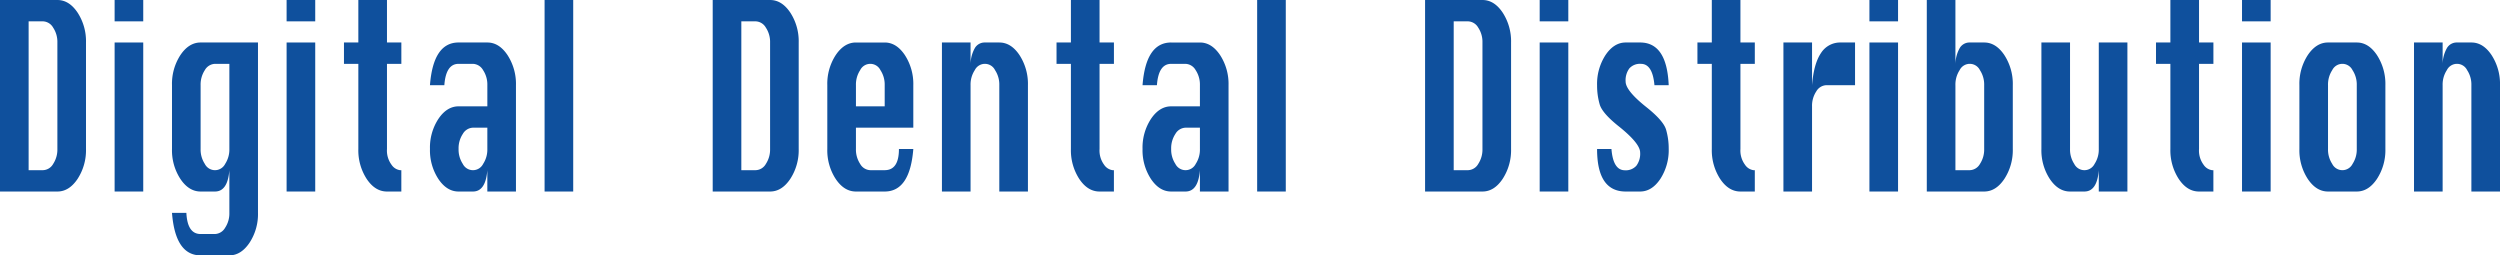
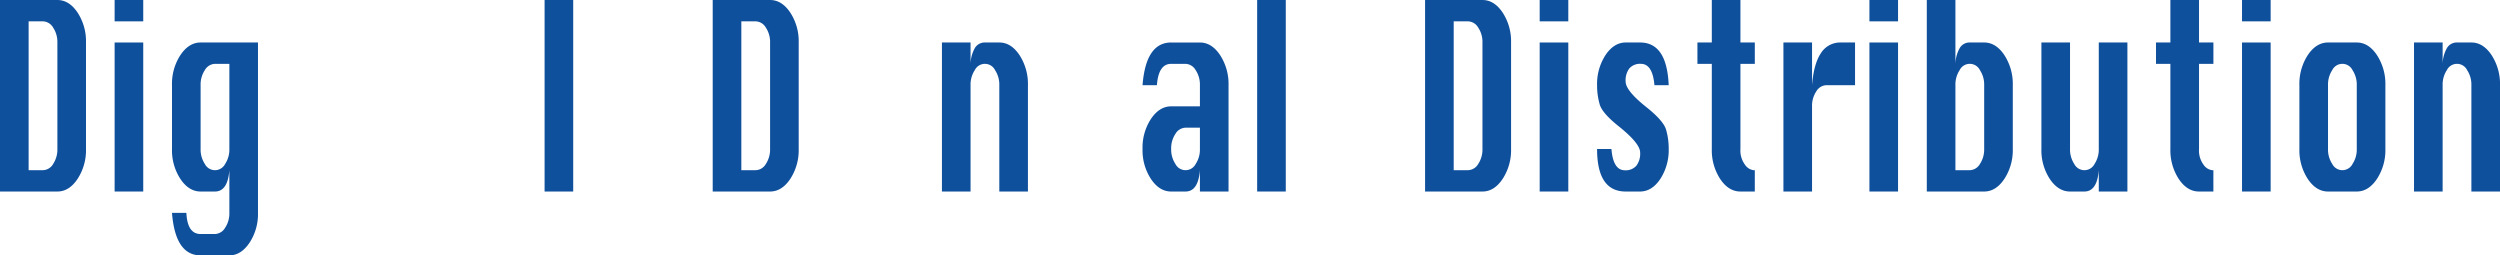
<svg xmlns="http://www.w3.org/2000/svg" id="Calque_1" data-name="Calque 1" viewBox="0 0 768.524 78.501">
  <defs>
    <style>
      .cls-1 {
        fill: #0f509d;
      }
    </style>
  </defs>
  <title>ddd</title>
  <g>
    <path class="cls-1" d="M32.127,218.907V160.031H49.765q3.614,0,6.206,3.864a16.122,16.122,0,0,1,2.592,9.2v32.75a16.145,16.145,0,0,1-2.592,9.185q-2.592,3.878-6.206,3.879H32.127Zm8.8-6.562h4.419a3.726,3.726,0,0,0,3.129-1.932,8.034,8.034,0,0,0,1.291-4.569v-32.75a7.918,7.918,0,0,0-1.311-4.584,3.75,3.75,0,0,0-3.108-1.917H40.926v45.751Z" transform="translate(-32.127 -160.031)" />
    <path class="cls-1" d="M67.361,166.593v-6.562h8.8v6.562h-8.8Zm0,52.314V173.094h8.8v45.813h-8.8Z" transform="translate(-32.127 -160.031)" />
    <path class="cls-1" d="M111.434,173.094v52.375a16.029,16.029,0,0,1-2.613,9.2q-2.613,3.864-6.186,3.864H93.8q-7.786,0-8.8-13.063h4.42q0.31,6.5,4.378,6.5h4.419a3.751,3.751,0,0,0,3.108-1.917,7.923,7.923,0,0,0,1.311-4.584V212.344q-0.516,6.562-4.42,6.563H93.8q-3.615,0-6.206-3.849A16.1,16.1,0,0,1,85,205.843V186.218a16.165,16.165,0,0,1,2.6-9.276q2.6-3.849,6.2-3.849h17.638Zm-8.8,6.563h-4.42a3.734,3.734,0,0,0-3.118,1.932,8.09,8.09,0,0,0-1.3,4.63v19.625a8.034,8.034,0,0,0,1.29,4.569,3.5,3.5,0,0,0,6.258,0,8.03,8.03,0,0,0,1.291-4.569V179.656Z" transform="translate(-32.127 -160.031)" />
-     <path class="cls-1" d="M120.231,166.593v-6.562h8.8v6.562h-8.8Zm0,52.314V173.094h8.8v45.813h-8.8Z" transform="translate(-32.127 -160.031)" />
-     <path class="cls-1" d="M142.288,160.031h8.8v13.063h4.419v6.563h-4.419v26.187a7.326,7.326,0,0,0,1.4,4.83,3.756,3.756,0,0,0,2.6,1.671h0.413v6.563h-4.419q-3.635,0-6.217-3.849a16.157,16.157,0,0,1-2.581-9.215V179.656h-4.419v-6.562h4.419V160.031Z" transform="translate(-32.127 -160.031)" />
-     <path class="cls-1" d="M181.942,192.719v-6.5a8.04,8.04,0,0,0-1.311-4.63,3.747,3.747,0,0,0-3.108-1.932H173.1q-3.9,0-4.378,6.562H164.3q1.012-13.126,8.8-13.125h8.839q3.615,0,6.206,3.879a16.249,16.249,0,0,1,2.592,9.246v32.688h-8.8v-6.562q-0.516,6.562-4.42,6.563H173.1q-3.614,0-6.206-3.849a16.113,16.113,0,0,1-2.592-9.215v-0.061a16.059,16.059,0,0,1,2.6-9.215q2.6-3.849,6.2-3.848h8.839Zm0,6.562h-4.42A3.739,3.739,0,0,0,174.4,201.2a7.965,7.965,0,0,0-1.3,4.584v0.061a8.037,8.037,0,0,0,1.291,4.569,3.5,3.5,0,0,0,6.258,0,8.031,8.031,0,0,0,1.291-4.569v-6.562Z" transform="translate(-32.127 -160.031)" />
    <path class="cls-1" d="M199.538,218.907V160.031h8.8v58.876h-8.8Z" transform="translate(-32.127 -160.031)" />
    <path class="cls-1" d="M251.219,218.907V160.031h17.637q3.615,0,6.207,3.863a16.128,16.128,0,0,1,2.592,9.2v32.75a16.147,16.147,0,0,1-2.592,9.184q-2.593,3.879-6.207,3.879H251.219Zm8.8-6.562h4.42a3.725,3.725,0,0,0,3.129-1.932,8.032,8.032,0,0,0,1.291-4.569v-32.75a7.92,7.92,0,0,0-1.311-4.584,3.75,3.75,0,0,0-3.108-1.917h-4.42v45.751Z" transform="translate(-32.127 -160.031)" />
-     <path class="cls-1" d="M312.888,199.282H295.25v6.562a8.03,8.03,0,0,0,1.291,4.569,3.724,3.724,0,0,0,3.129,1.932h4.42q4.378,0,4.378-6.5h4.419q-1.033,13.063-8.8,13.063h-8.84q-3.615,0-6.206-3.848a16.106,16.106,0,0,1-2.592-9.215V186.219a16.168,16.168,0,0,1,2.6-9.276q2.6-3.848,6.2-3.848h8.84q3.614,0,6.206,3.879a16.25,16.25,0,0,1,2.592,9.246v13.063ZM295.25,192.72h8.84v-6.5a8.047,8.047,0,0,0-1.311-4.63,3.475,3.475,0,0,0-6.227,0,8.093,8.093,0,0,0-1.3,4.63v6.5Z" transform="translate(-32.127 -160.031)" />
    <path class="cls-1" d="M321.686,218.907V173.094h8.8v6.563a10.4,10.4,0,0,1,1.374-4.937,3.487,3.487,0,0,1,3.046-1.625h4.419q3.614,0,6.207,3.879a16.258,16.258,0,0,1,2.592,9.246v32.688h-8.8V186.219a8.05,8.05,0,0,0-1.311-4.63,3.475,3.475,0,0,0-6.227,0,8.093,8.093,0,0,0-1.3,4.63v32.688h-8.8Z" transform="translate(-32.127 -160.031)" />
-     <path class="cls-1" d="M361.34,160.031h8.8v13.063h4.42v6.563h-4.42v26.187a7.323,7.323,0,0,0,1.4,4.83,3.755,3.755,0,0,0,2.6,1.671h0.413v6.562h-4.42q-3.634,0-6.216-3.848a16.153,16.153,0,0,1-2.582-9.215V179.657h-4.42v-6.562h4.42V160.031Z" transform="translate(-32.127 -160.031)" />
    <path class="cls-1" d="M400.993,192.72v-6.5a8.046,8.046,0,0,0-1.312-4.63,3.745,3.745,0,0,0-3.108-1.932h-4.42q-3.9,0-4.378,6.562h-4.42q1.013-13.126,8.8-13.125h8.839q3.614,0,6.206,3.879a16.247,16.247,0,0,1,2.592,9.246v32.688h-8.8v-6.562q-0.516,6.561-4.419,6.562h-4.42q-3.615,0-6.206-3.848a16.1,16.1,0,0,1-2.592-9.215v-0.061a16.057,16.057,0,0,1,2.6-9.215q2.6-3.847,6.2-3.848h8.839Zm0,6.563h-4.419a3.737,3.737,0,0,0-3.119,1.916,7.961,7.961,0,0,0-1.3,4.584v0.061a8.03,8.03,0,0,0,1.291,4.569,3.5,3.5,0,0,0,6.258,0,8.029,8.029,0,0,0,1.291-4.569v-6.562Z" transform="translate(-32.127 -160.031)" />
    <path class="cls-1" d="M418.589,218.907V160.031h8.8v58.875h-8.8Z" transform="translate(-32.127 -160.031)" />
    <path class="cls-1" d="M470.208,218.907V160.031h17.638q3.614,0,6.206,3.863a16.126,16.126,0,0,1,2.592,9.2v32.75a16.148,16.148,0,0,1-2.592,9.184q-2.591,3.879-6.206,3.879H470.208Zm8.8-6.562h4.42a3.725,3.725,0,0,0,3.129-1.932,8.033,8.033,0,0,0,1.291-4.569v-32.75a7.913,7.913,0,0,0-1.311-4.584,3.75,3.75,0,0,0-3.108-1.917h-4.42v45.751Z" transform="translate(-32.127 -160.031)" />
    <path class="cls-1" d="M505.441,166.593v-6.562h8.8v6.562h-8.8Zm0,52.314V173.094h8.8v45.813h-8.8Z" transform="translate(-32.127 -160.031)" />
    <path class="cls-1" d="M545.1,186.218h-4.379q-0.58-6.563-4.172-6.562a4.382,4.382,0,0,0-3.511,1.365,6.071,6.071,0,0,0-1.178,4.064q0,2.82,6.423,7.912,5.225,4.169,6.02,6.914a20.884,20.884,0,0,1,.8,5.842,16.277,16.277,0,0,1-2.593,9.307q-2.593,3.847-6.206,3.848h-4.42q-8.8,0-8.8-13.063h4.42q0.516,6.531,4.131,6.531a4.361,4.361,0,0,0,3.511-1.38,6.135,6.135,0,0,0,1.177-4.078q0-2.76-6.4-7.912-5.245-4.14-6.041-6.9a20.946,20.946,0,0,1-.795-5.827,16.271,16.271,0,0,1,2.6-9.337q2.6-3.85,6.2-3.848h4.42Q544.557,173.094,545.1,186.218Z" transform="translate(-32.127 -160.031)" />
    <path class="cls-1" d="M558.353,160.031h8.8v13.063h4.42v6.562h-4.42v26.188a7.323,7.323,0,0,0,1.405,4.83,3.751,3.751,0,0,0,2.6,1.671h0.413v6.563h-4.42q-3.634,0-6.216-3.848a16.158,16.158,0,0,1-2.582-9.215V179.656h-4.42v-6.562h4.42V160.031Z" transform="translate(-32.127 -160.031)" />
    <path class="cls-1" d="M589.168,218.907h-8.8V173.094h8.8v13.124q0.517-6.563,2.726-9.843a6.978,6.978,0,0,1,6.112-3.281h4.379v13.124h-8.8a3.739,3.739,0,0,0-3.119,1.917,7.966,7.966,0,0,0-1.3,4.585v26.187Z" transform="translate(-32.127 -160.031)" />
    <path class="cls-1" d="M606.806,166.593v-6.562h8.8v6.562h-8.8Zm0,52.314V173.094h8.8v45.813h-8.8Z" transform="translate(-32.127 -160.031)" />
    <path class="cls-1" d="M624.442,218.907V160.031h8.8v19.625a10.4,10.4,0,0,1,1.374-4.937,3.486,3.486,0,0,1,3.046-1.625h4.42q3.614,0,6.206,3.879a16.251,16.251,0,0,1,2.592,9.245v19.625a16.147,16.147,0,0,1-2.592,9.184q-2.591,3.879-6.206,3.879H624.442Zm8.8-6.562h4.42a3.725,3.725,0,0,0,3.129-1.932,8.033,8.033,0,0,0,1.291-4.569V186.218a8.044,8.044,0,0,0-1.312-4.631,3.475,3.475,0,0,0-6.227,0,8.09,8.09,0,0,0-1.3,4.631v26.126Z" transform="translate(-32.127 -160.031)" />
    <path class="cls-1" d="M686.112,173.094v45.813h-8.8v-6.562q-0.517,6.561-4.42,6.563h-4.419q-3.615,0-6.207-3.848a16.11,16.11,0,0,1-2.592-9.215v-32.75h8.8v32.75a8.032,8.032,0,0,0,1.29,4.569,3.5,3.5,0,0,0,6.258,0,8.033,8.033,0,0,0,1.291-4.569v-32.75h8.8Z" transform="translate(-32.127 -160.031)" />
    <path class="cls-1" d="M699.329,160.031h8.8v13.063h4.42v6.562h-4.42v26.188a7.322,7.322,0,0,0,1.4,4.83,3.755,3.755,0,0,0,2.6,1.671h0.413v6.563h-4.42q-3.636,0-6.217-3.848a16.158,16.158,0,0,1-2.581-9.215V179.656h-4.42v-6.562h4.42V160.031Z" transform="translate(-32.127 -160.031)" />
    <path class="cls-1" d="M721.345,166.593v-6.562h8.8v6.562h-8.8Zm0,52.314V173.094h8.8v45.813h-8.8Z" transform="translate(-32.127 -160.031)" />
    <path class="cls-1" d="M747.78,173.094h8.84q3.614,0,6.206,3.879a16.251,16.251,0,0,1,2.592,9.245v19.625a16.148,16.148,0,0,1-2.592,9.184q-2.593,3.879-6.206,3.879h-8.84q-3.614,0-6.206-3.848a16.111,16.111,0,0,1-2.592-9.215V186.218a16.161,16.161,0,0,1,2.6-9.276Q744.186,173.093,747.78,173.094Zm0,13.124v19.625a8.032,8.032,0,0,0,1.291,4.569,3.5,3.5,0,0,0,6.258,0,8.032,8.032,0,0,0,1.291-4.569V186.218a8.052,8.052,0,0,0-1.311-4.631,3.475,3.475,0,0,0-6.227,0A8.1,8.1,0,0,0,747.78,186.218Z" transform="translate(-32.127 -160.031)" />
    <path class="cls-1" d="M774.216,218.907V173.094h8.8v6.562a10.394,10.394,0,0,1,1.374-4.937,3.485,3.485,0,0,1,3.046-1.625h4.42q3.614,0,6.206,3.879a16.251,16.251,0,0,1,2.592,9.245v32.688h-8.8V186.218a8.052,8.052,0,0,0-1.311-4.631,3.475,3.475,0,0,0-6.227,0,8.091,8.091,0,0,0-1.3,4.631v32.688h-8.8Z" transform="translate(-32.127 -160.031)" />
  </g>
</svg>